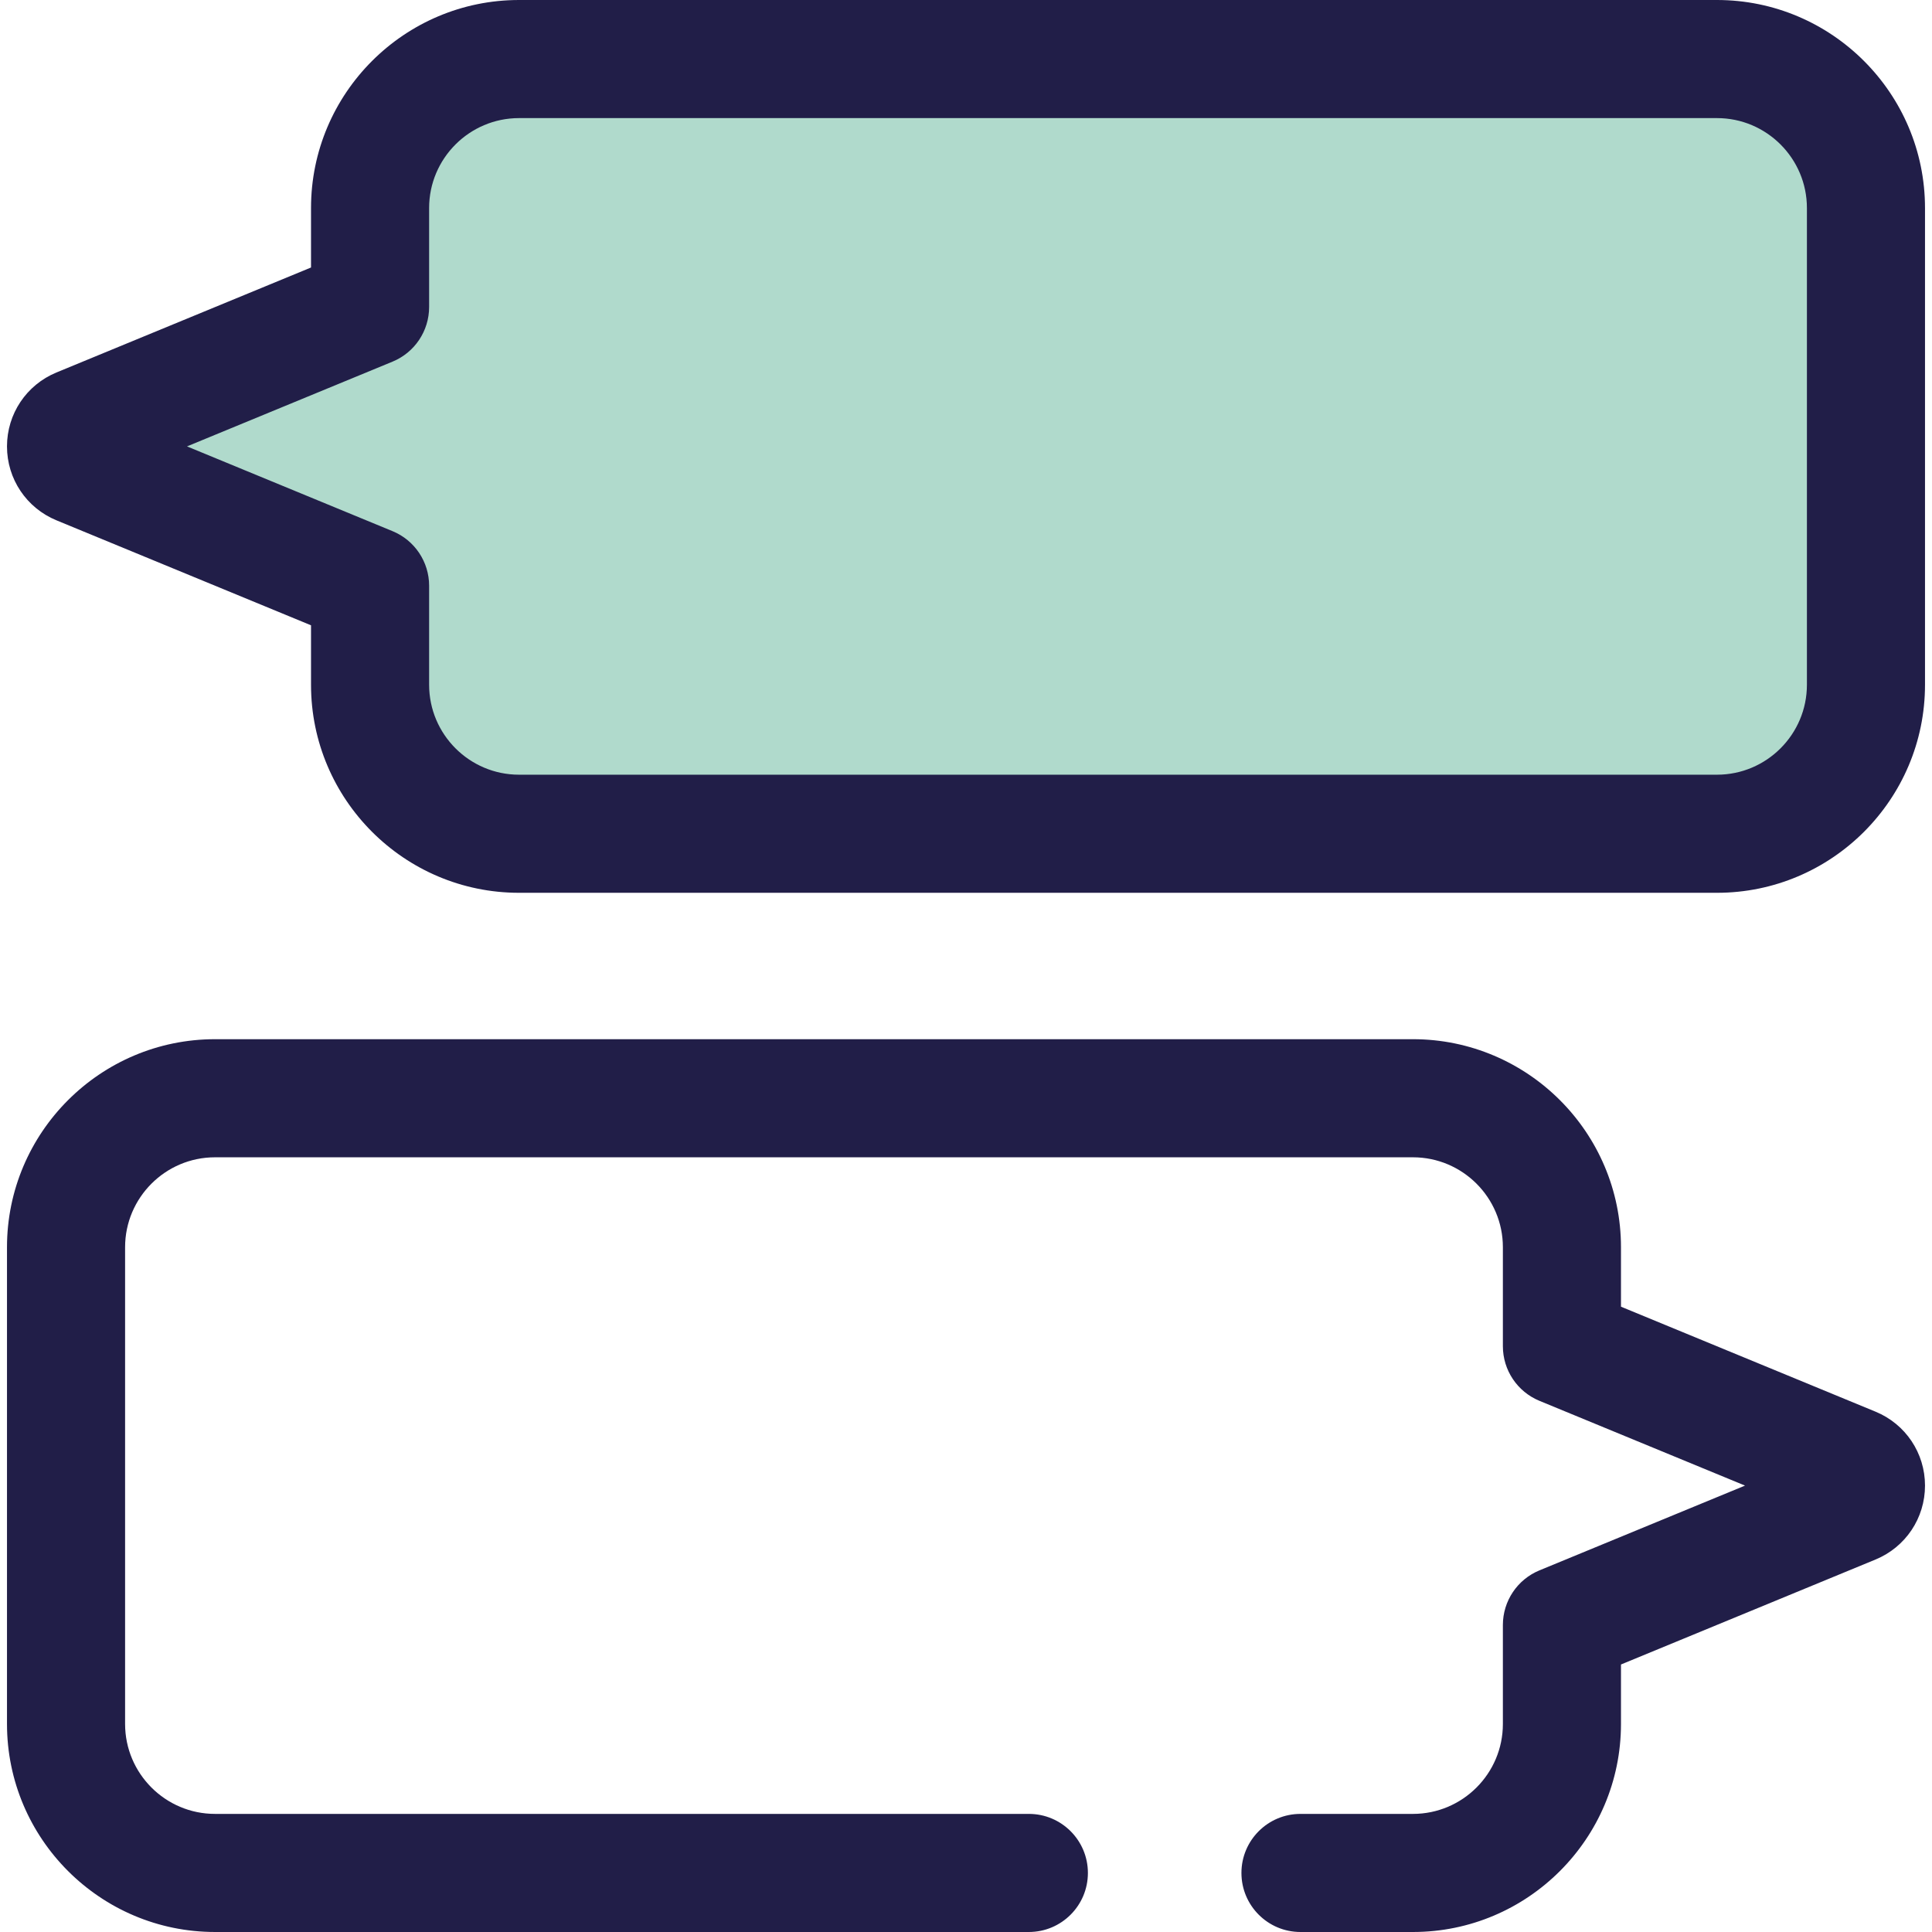
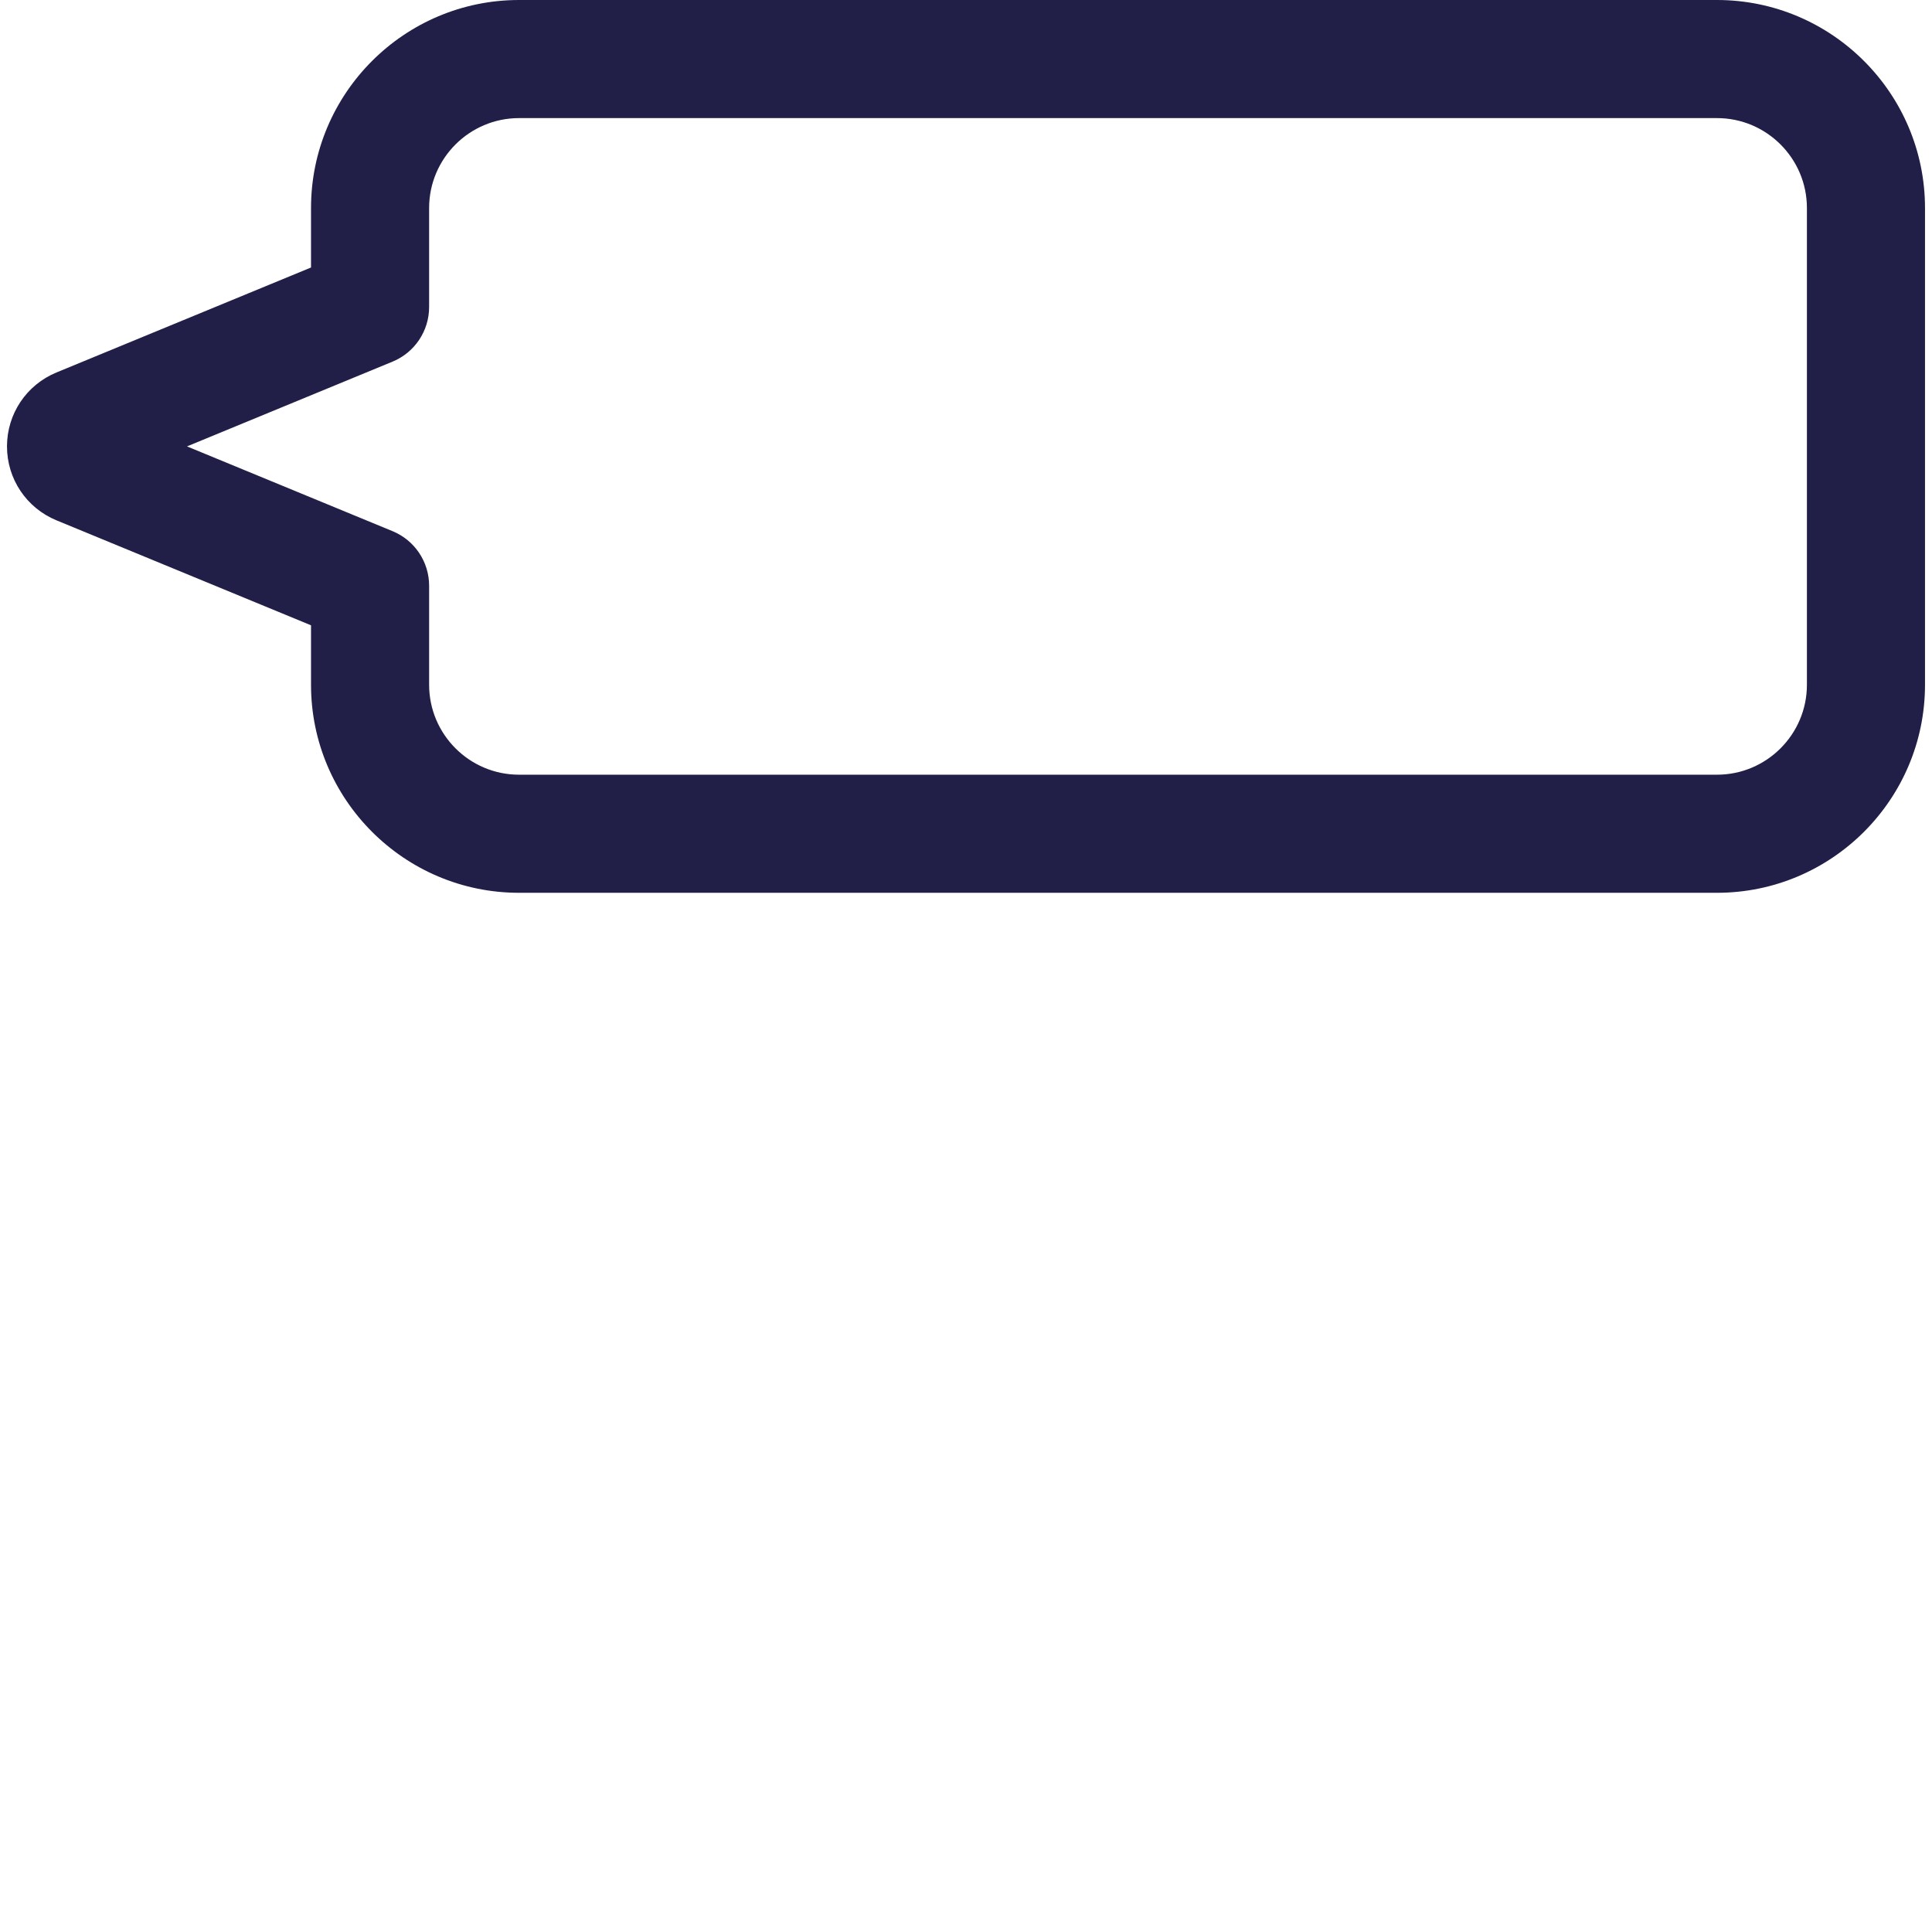
<svg xmlns="http://www.w3.org/2000/svg" height="800px" width="800px" version="1.1" id="Layer_1" viewBox="0 0 512 512" xml:space="preserve">
-   <path style="fill:#B0DACC;" d="M455.018,15.649H137.552c-21.805,0-39.48,17.675-39.48,39.48v26.237L20.93,113.176  c-4.573,1.886-4.573,8.361,0,10.247l77.142,31.812v26.237c0,21.805,17.675,39.48,39.48,39.48h317.466  c21.805,0,39.48-17.675,39.48-39.48V55.129C494.498,33.324,476.822,15.649,455.018,15.649z" />
  <g>
    <path style="fill:#211E48;" d="M455.018,236.601H137.552c-30.398,0-55.129-24.731-55.129-55.129v-15.761l-67.459-27.82   C7,134.606,1.853,126.916,1.853,118.3c0-8.615,5.147-16.304,13.112-19.591L82.423,70.89V55.129C82.423,24.731,107.155,0,137.552,0   h317.466c30.398,0,55.129,24.731,55.129,55.129v126.343C510.147,211.87,485.416,236.601,455.018,236.601z M49.555,118.3   l54.484,22.468c5.859,2.416,9.683,8.128,9.683,14.467v26.237c0,13.14,10.69,23.831,23.831,23.831H455.02   c13.14,0,23.831-10.691,23.831-23.831V55.129c0-13.14-10.69-23.831-23.831-23.831H137.552c-13.14,0-23.831,10.691-23.831,23.831   v26.237c0,6.338-3.823,12.051-9.683,14.467L49.555,118.3z" />
-     <path style="fill:#211E48;" d="M374.448,512h-29.806c-8.641,0-15.649-7.006-15.649-15.649c0-8.643,7.008-15.649,15.649-15.649   h29.806c13.14,0,23.831-10.691,23.831-23.831v-26.237c0-6.338,3.823-12.051,9.683-14.467l54.484-22.468l-54.484-22.468   c-5.859-2.416-9.683-8.128-9.683-14.467v-26.237c0-13.14-10.69-23.831-23.831-23.831H56.982c-13.14,0-23.831,10.691-23.831,23.831   V456.87c0,13.14,10.69,23.831,23.831,23.831h215.674c8.641,0,15.649,7.006,15.649,15.649s-7.007,15.649-15.649,15.649H56.982   c-30.398,0-55.129-24.731-55.129-55.129V330.526c0-30.398,24.731-55.129,55.129-55.129h317.466   c30.398,0,55.129,24.731,55.129,55.129v15.761l67.459,27.819c7.965,3.285,13.112,10.974,13.112,19.591   c0,8.616-5.147,16.306-13.112,19.591l-67.459,27.819v15.761C429.575,487.269,404.845,512,374.448,512z" />
  </g>
</svg>